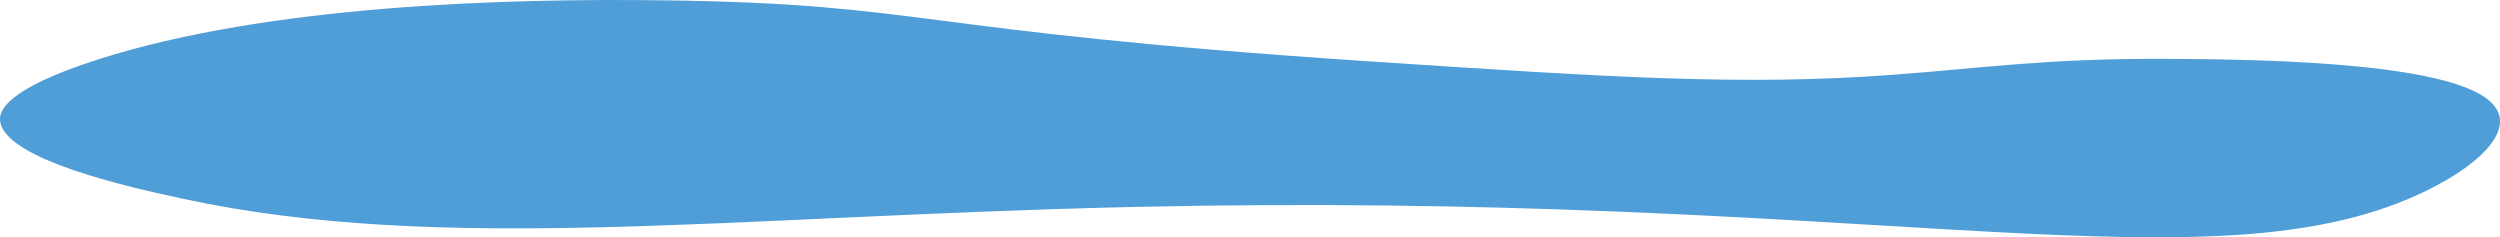
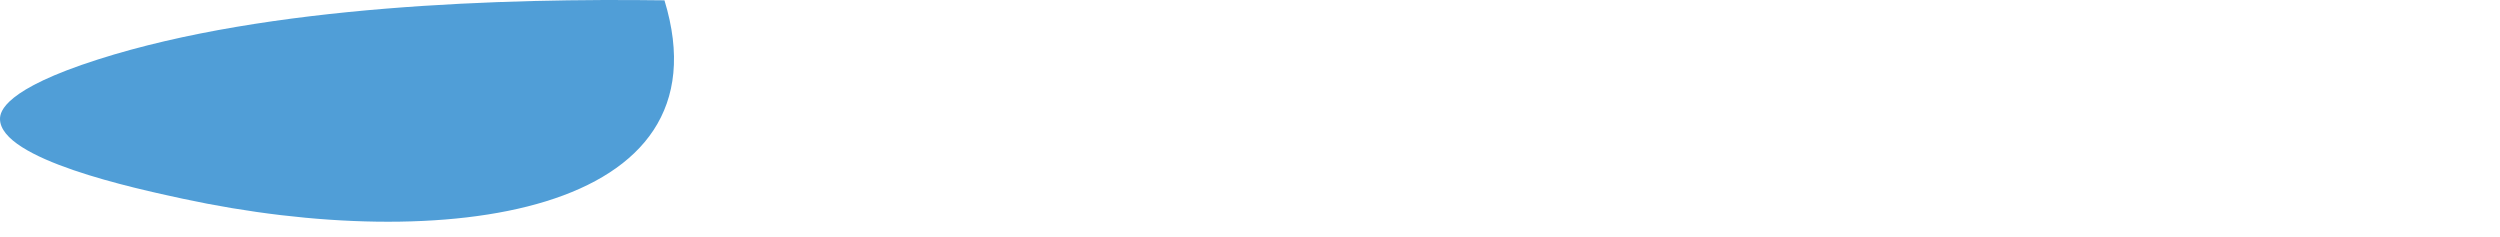
<svg xmlns="http://www.w3.org/2000/svg" viewBox="0 0 6426.24 609.99">
  <defs>
    <style>.cls-1{fill:#509ed7;}</style>
  </defs>
  <g id="Слой_2" data-name="Слой 2">
    <g id="Слой_1-2" data-name="Слой 1">
-       <path class="cls-1" d="M252,152.77C690.54,12.66,1300.35-4.55,1708,.84c677,9,624.3,78,1803,156.27,642.46,42.66,971.51,63.42,1355,35.09,228.33-16.87,395.33-42.62,705-40.88,191.62,1.08,682.73,3.84,818,99.84,111.17,78.89-44.89,201.65-227,271.66-547.89,210.63-1394.65-32-3242,9C1877.42,555,1137.67,654.68,470,510.88,346.76,484.34.3,409.72,0,305.78-.06,286.79,11.33,229.66,252,152.77Z" />
+       <path class="cls-1" d="M252,152.77C690.54,12.66,1300.35-4.55,1708,.84C1877.42,555,1137.67,654.68,470,510.88,346.76,484.34.3,409.72,0,305.78-.06,286.79,11.33,229.66,252,152.77Z" />
    </g>
  </g>
</svg>